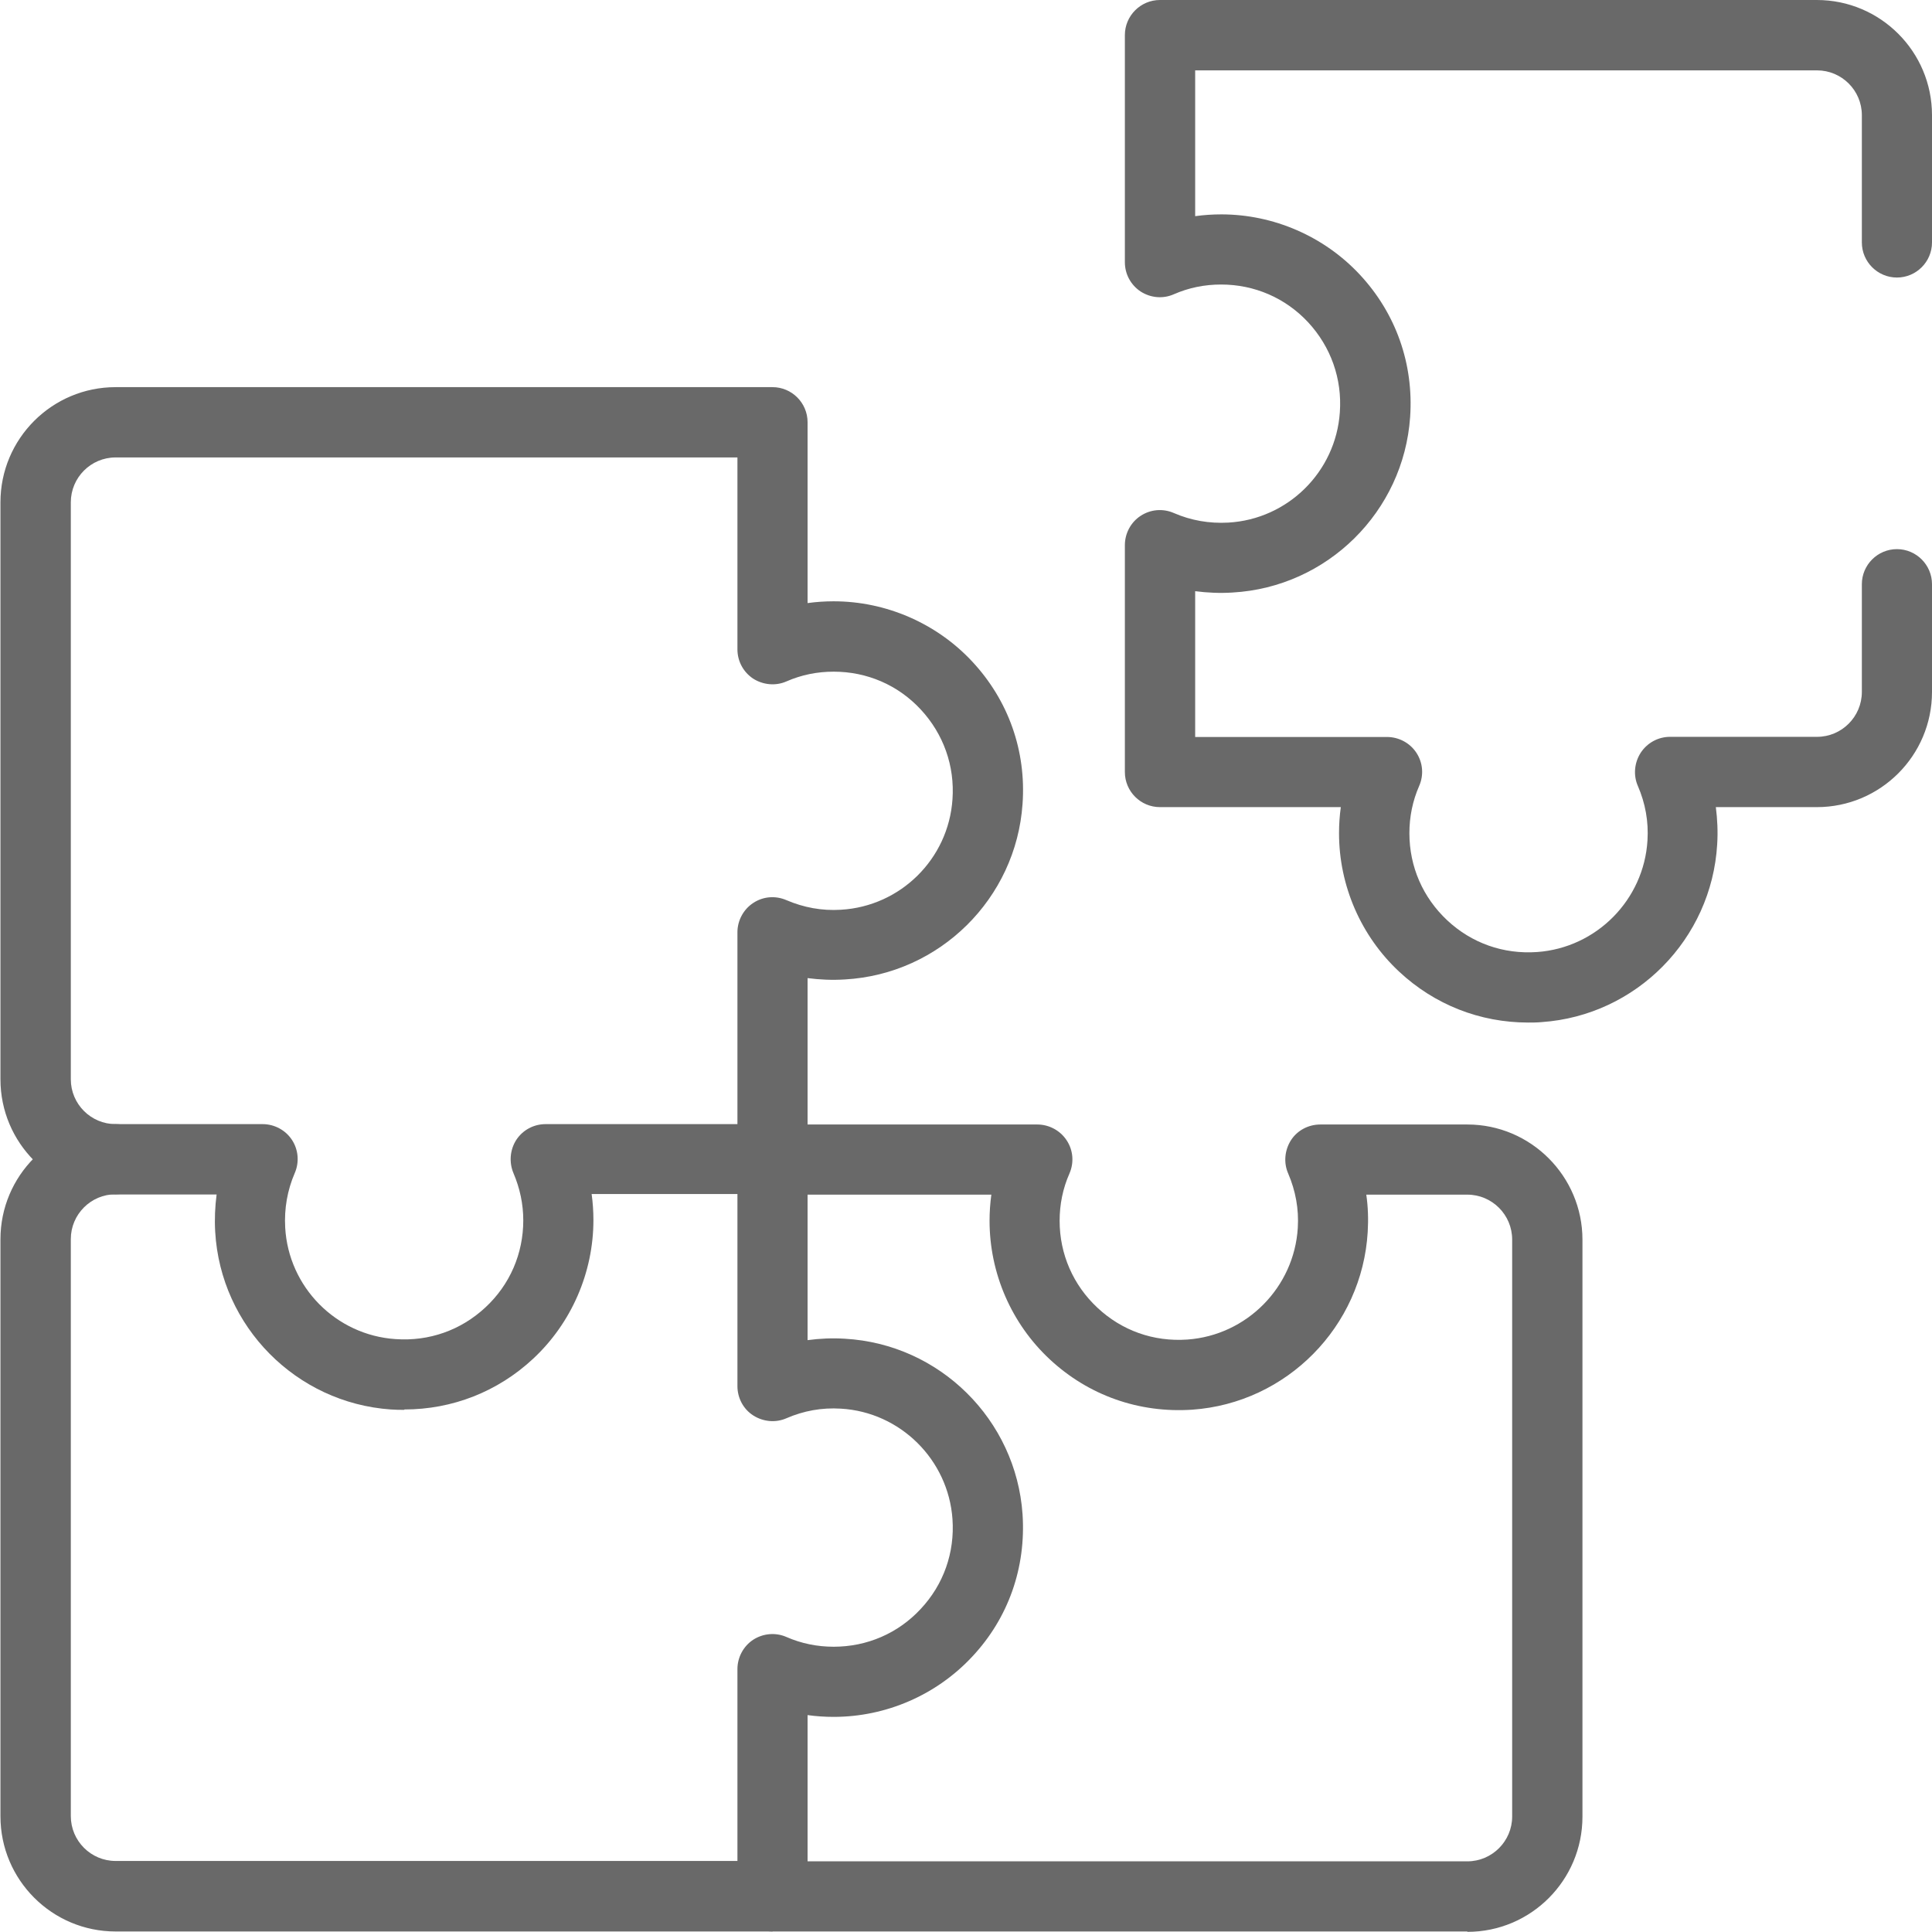
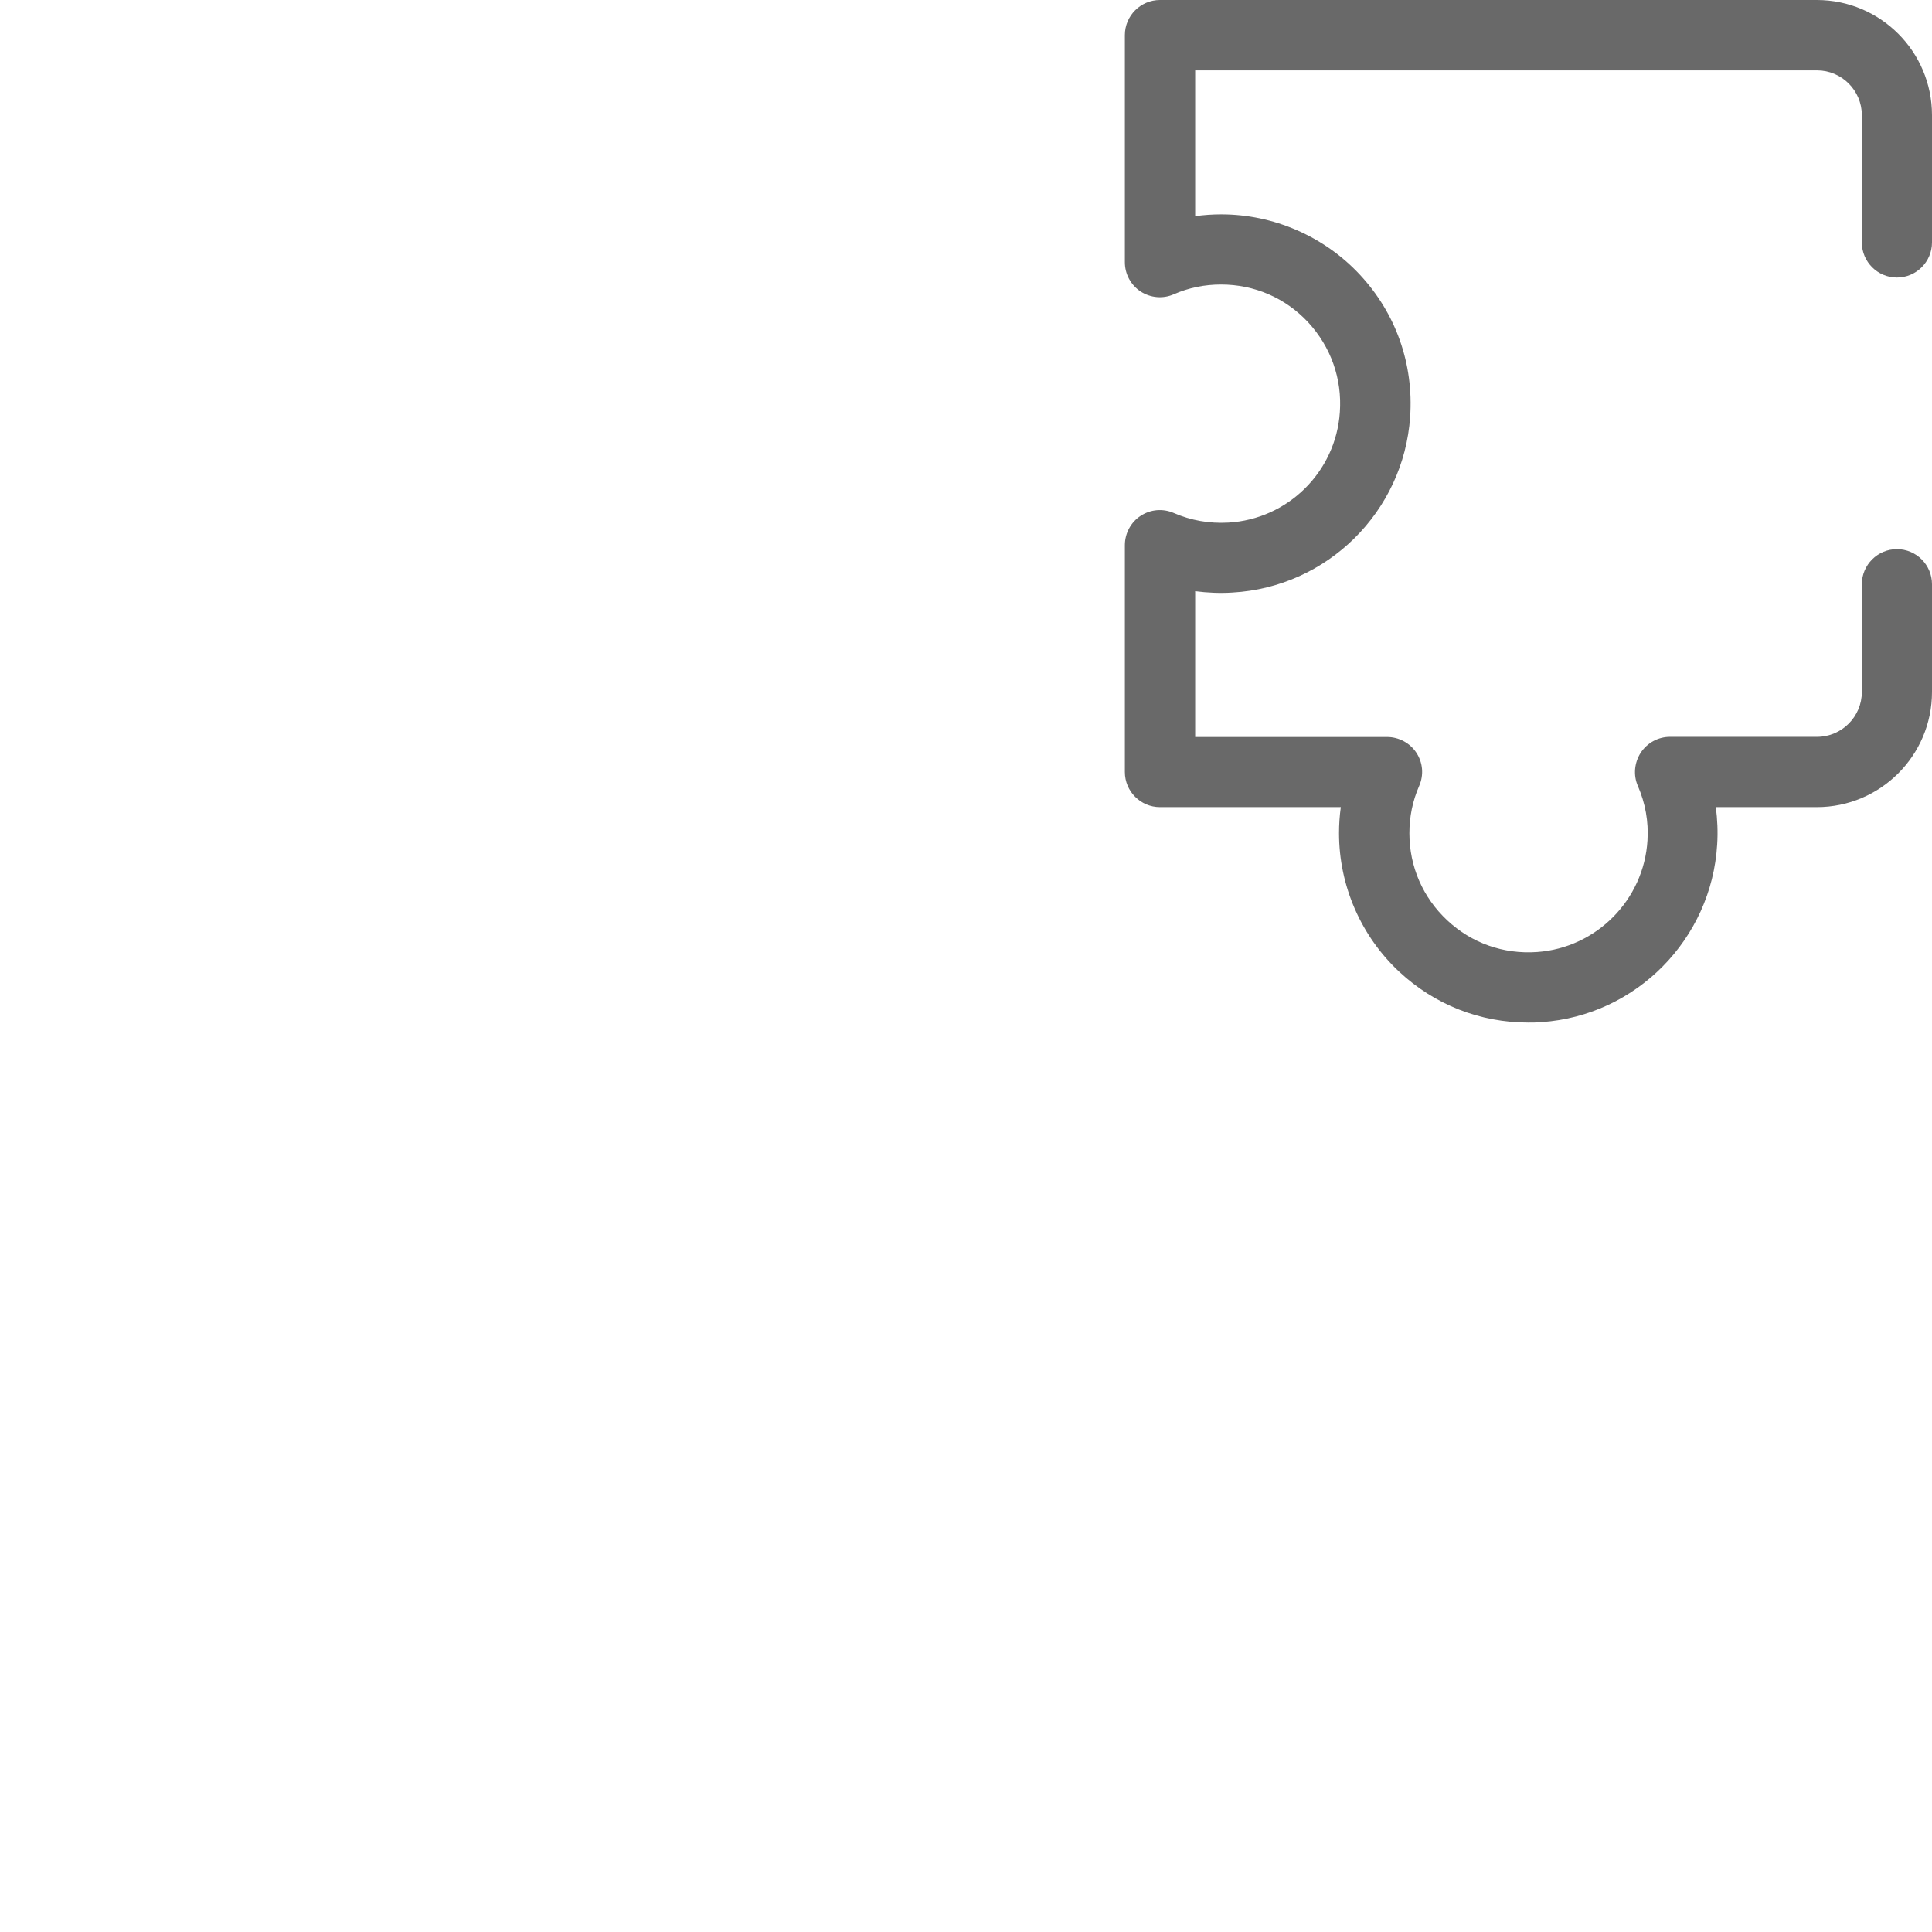
<svg xmlns="http://www.w3.org/2000/svg" width="26" height="26" viewBox="0 0 26 26" fill="none">
-   <path d="M19.747 25.993H10.397C10.136 25.993 9.925 25.781 9.925 25.521C9.925 25.261 10.136 25.049 10.397 25.049H19.747C20.079 25.049 20.35 24.778 20.35 24.446V16.681C20.35 16.348 20.079 16.077 19.747 16.077H18.387C18.411 16.241 18.416 16.41 18.406 16.579C18.331 17.852 17.317 18.882 16.044 18.971C15.33 19.019 14.649 18.78 14.126 18.292C13.611 17.812 13.317 17.134 13.317 16.429C13.317 16.311 13.325 16.193 13.341 16.077H10.397C10.136 16.077 9.925 15.866 9.925 15.605C9.925 15.345 10.136 15.133 10.397 15.133H13.96C14.118 15.133 14.268 15.214 14.354 15.345C14.443 15.479 14.456 15.646 14.392 15.793C14.303 15.994 14.26 16.209 14.26 16.429C14.26 16.879 14.443 17.295 14.77 17.6C15.097 17.906 15.523 18.059 15.979 18.027C16.778 17.97 17.416 17.324 17.465 16.525C17.481 16.27 17.435 16.024 17.336 15.793C17.272 15.648 17.288 15.479 17.373 15.345C17.459 15.211 17.609 15.133 17.768 15.133H19.747C20.602 15.133 21.296 15.831 21.296 16.683V24.448C21.296 25.304 20.602 25.998 19.747 25.998V25.993Z" fill="#696969" />
-   <path d="M10.396 25.993H1.556C0.7 25.993 0.006 25.298 0.006 24.443V16.678C0.006 15.822 0.7 15.128 1.556 15.128C1.816 15.128 2.028 15.34 2.028 15.6C2.028 15.86 1.816 16.072 1.556 16.072C1.223 16.072 0.953 16.343 0.953 16.675V24.44C0.953 24.773 1.223 25.044 1.556 25.044H9.924V22.462C9.924 22.303 10.005 22.153 10.136 22.067C10.268 21.982 10.436 21.965 10.584 22.03C10.785 22.118 10.999 22.161 11.219 22.161C11.667 22.161 12.085 21.982 12.391 21.652C12.697 21.325 12.85 20.896 12.818 20.442C12.761 19.643 12.115 19.003 11.316 18.957C11.059 18.941 10.815 18.986 10.584 19.086C10.439 19.15 10.27 19.134 10.136 19.048C10.002 18.962 9.924 18.812 9.924 18.654V15.6C9.924 15.34 10.136 15.128 10.396 15.128C10.656 15.128 10.868 15.34 10.868 15.6V18.035C11.032 18.013 11.201 18.005 11.37 18.016C12.646 18.088 13.673 19.105 13.761 20.378C13.809 21.094 13.571 21.775 13.083 22.295C12.603 22.81 11.925 23.105 11.219 23.105C11.101 23.105 10.983 23.097 10.868 23.081V25.516C10.868 25.776 10.656 25.988 10.396 25.988V25.993Z" fill="#696969" />
-   <path d="M5.441 18.973C5.379 18.973 5.32 18.973 5.259 18.968C3.985 18.879 2.969 17.852 2.896 16.576C2.886 16.407 2.894 16.238 2.915 16.075H1.556C0.7 16.075 0.006 15.38 0.006 14.525V6.76C0.006 5.904 0.7 5.21 1.556 5.21H10.396C10.656 5.21 10.868 5.422 10.868 5.682V8.116C10.983 8.1 11.101 8.092 11.219 8.092C11.922 8.092 12.603 8.387 13.083 8.902C13.571 9.425 13.812 10.106 13.761 10.819C13.673 12.093 12.646 13.109 11.37 13.181C11.198 13.192 11.032 13.184 10.868 13.163V15.597C10.868 15.857 10.656 16.069 10.396 16.069H7.962C7.978 16.184 7.986 16.302 7.986 16.42C7.986 17.123 7.691 17.804 7.176 18.284C6.699 18.729 6.087 18.968 5.441 18.968V18.973ZM1.556 6.156C1.223 6.156 0.953 6.427 0.953 6.76V14.525C0.953 14.857 1.223 15.128 1.556 15.128H3.535C3.693 15.128 3.843 15.209 3.929 15.34C4.015 15.471 4.031 15.64 3.966 15.788C3.867 16.018 3.824 16.265 3.838 16.52C3.883 17.321 4.521 17.968 5.323 18.021C5.776 18.053 6.203 17.901 6.532 17.595C6.862 17.289 7.042 16.871 7.042 16.423C7.042 16.203 6.996 15.989 6.91 15.788C6.849 15.643 6.862 15.474 6.948 15.34C7.036 15.206 7.184 15.128 7.342 15.128H9.924V12.546C9.924 12.388 10.005 12.238 10.136 12.152C10.27 12.063 10.436 12.05 10.584 12.114C10.815 12.213 11.061 12.259 11.316 12.243C12.118 12.197 12.764 11.559 12.818 10.757C12.85 10.307 12.697 9.878 12.391 9.548C12.085 9.218 11.667 9.039 11.219 9.039C10.997 9.039 10.785 9.082 10.584 9.17C10.439 9.234 10.27 9.218 10.136 9.133C10.002 9.044 9.924 8.897 9.924 8.738V6.156H1.556Z" fill="#696969" />
  <path d="M20.565 13.761C19.919 13.761 19.307 13.522 18.83 13.077C18.315 12.597 18.02 11.919 18.02 11.213C18.02 11.095 18.028 10.977 18.044 10.862H15.61C15.35 10.862 15.138 10.65 15.138 10.39V7.336C15.138 7.178 15.218 7.028 15.35 6.942C15.484 6.854 15.65 6.84 15.797 6.904C16.028 7.004 16.272 7.047 16.529 7.033C17.331 6.988 17.977 6.349 18.031 5.548C18.063 5.097 17.91 4.668 17.605 4.338C17.299 4.009 16.881 3.829 16.433 3.829C16.21 3.829 15.998 3.872 15.797 3.96C15.65 4.025 15.484 4.009 15.35 3.923C15.216 3.834 15.138 3.687 15.138 3.529V0.472C15.138 0.212 15.35 0 15.61 0H24.45C25.305 0 26 0.694 26 1.55V3.263C26 3.523 25.788 3.735 25.528 3.735C25.268 3.735 25.056 3.523 25.056 3.263V1.55C25.056 1.217 24.785 0.947 24.453 0.947H16.084V2.909C16.2 2.893 16.318 2.885 16.436 2.885C17.138 2.885 17.819 3.18 18.299 3.695C18.787 4.218 19.026 4.899 18.977 5.612C18.889 6.886 17.862 7.902 16.586 7.974C16.417 7.985 16.248 7.977 16.084 7.956V9.918H18.666C18.825 9.918 18.975 9.999 19.061 10.13C19.149 10.264 19.163 10.43 19.098 10.578C19.01 10.779 18.967 10.993 18.967 11.213C18.967 11.664 19.149 12.079 19.476 12.385C19.803 12.691 20.23 12.844 20.686 12.812C21.485 12.755 22.123 12.109 22.171 11.31C22.187 11.055 22.142 10.809 22.042 10.578C21.978 10.433 21.994 10.264 22.08 10.13C22.168 9.996 22.316 9.916 22.474 9.916H24.453C24.785 9.916 25.056 9.645 25.056 9.312V7.862C25.056 7.602 25.268 7.39 25.528 7.39C25.788 7.39 26 7.602 26 7.862V9.312C26 10.168 25.305 10.862 24.45 10.862H23.091C23.112 11.026 23.12 11.195 23.109 11.364C23.034 12.637 22.021 13.667 20.747 13.755C20.686 13.761 20.624 13.761 20.565 13.761Z" fill="#696969" />
</svg>